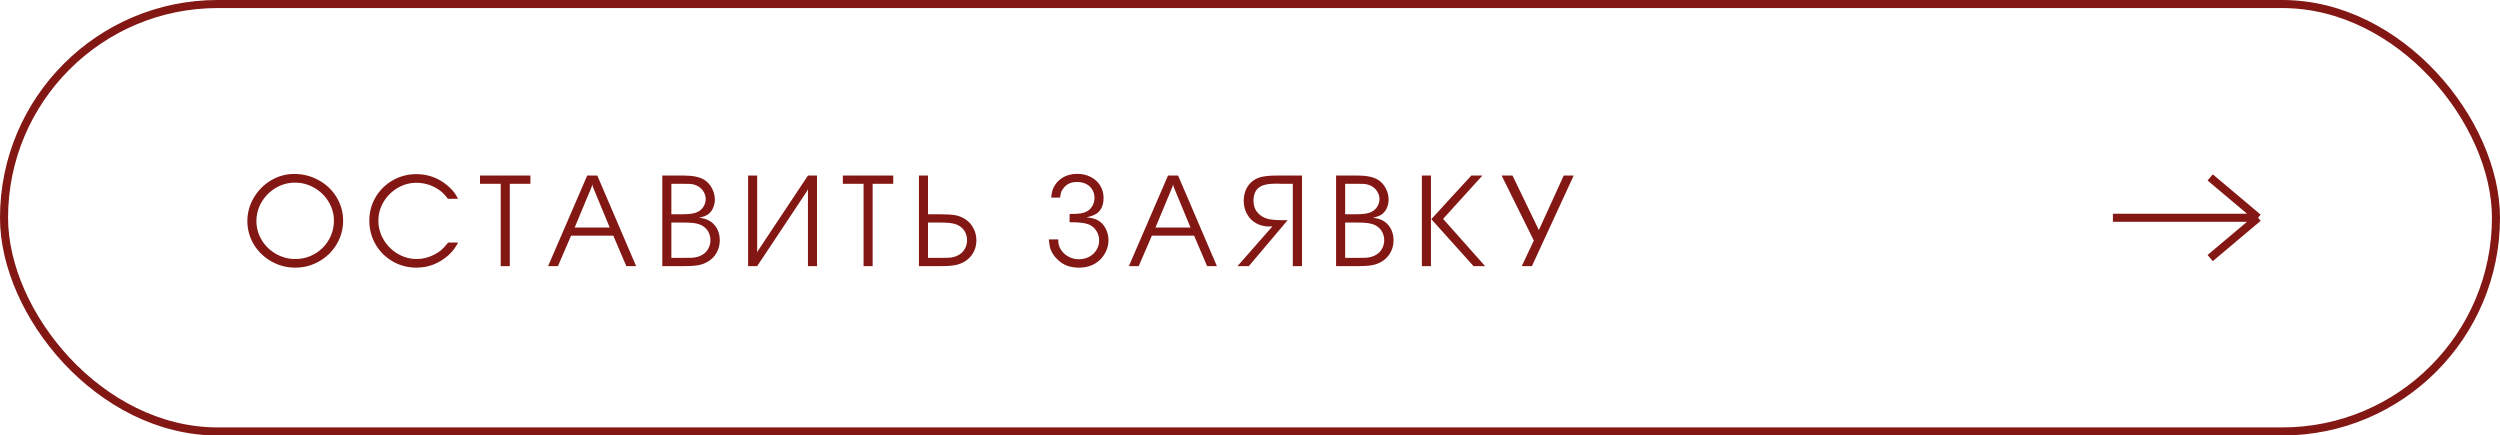
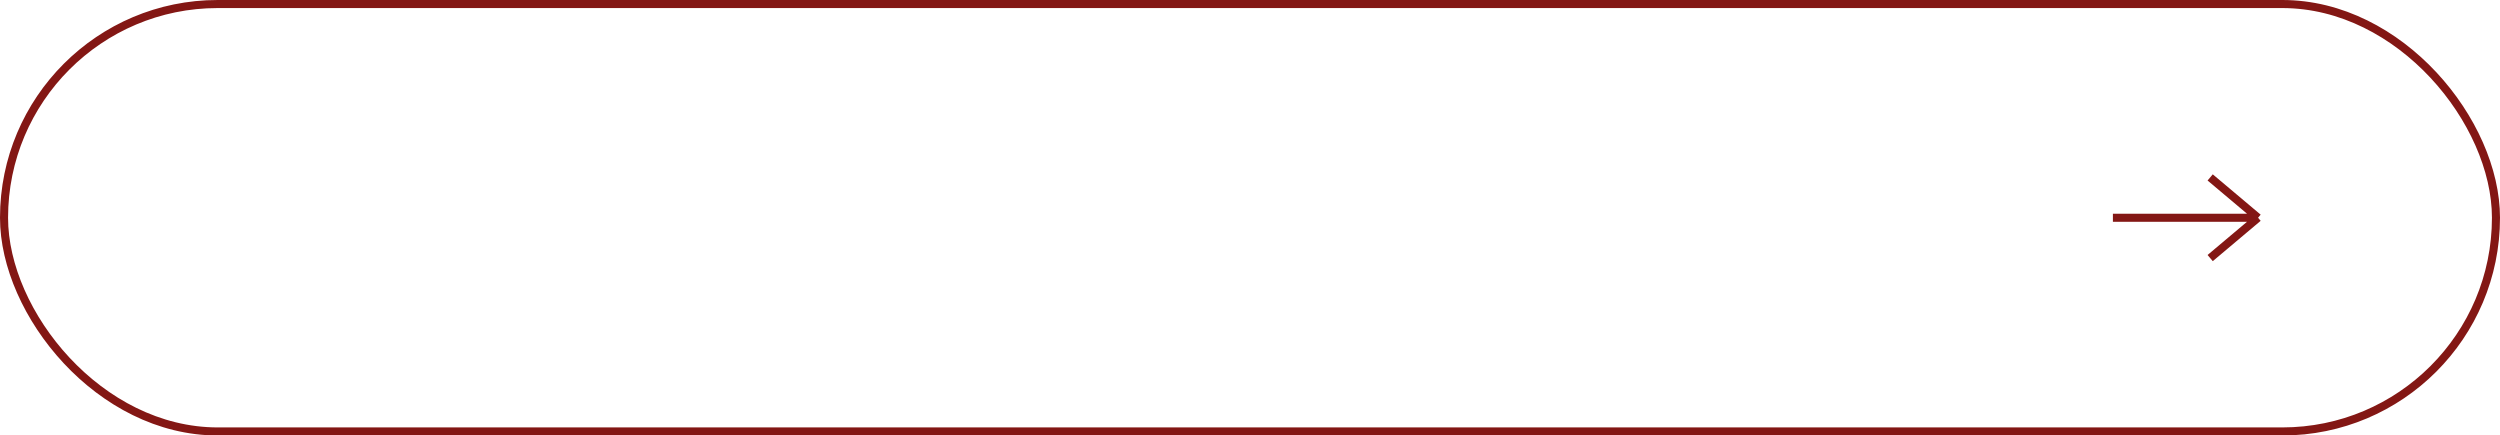
<svg xmlns="http://www.w3.org/2000/svg" width="310" height="54" viewBox="0 0 310 54" fill="none">
  <rect x="0.5" y="0.5" width="309" height="53" rx="26.5" stroke="#831714" />
-   <path d="M36.484 21.57C37.583 21.57 38.599 21.831 39.531 22.352C40.464 22.867 41.198 23.568 41.734 24.453C42.276 25.344 42.547 26.315 42.547 27.367C42.547 28.419 42.279 29.393 41.742 30.289C41.211 31.18 40.49 31.885 39.578 32.406C38.667 32.927 37.677 33.188 36.609 33.188C35.552 33.188 34.565 32.93 33.648 32.414C32.732 31.893 32.005 31.19 31.469 30.305C30.938 29.414 30.672 28.451 30.672 27.414C30.672 26.388 30.938 25.424 31.469 24.523C32 23.617 32.711 22.898 33.602 22.367C34.497 21.836 35.458 21.57 36.484 21.57ZM36.578 22.648C35.729 22.648 34.938 22.865 34.203 23.297C33.469 23.729 32.883 24.312 32.445 25.047C32.013 25.776 31.797 26.565 31.797 27.414C31.797 28.253 32.013 29.034 32.445 29.758C32.883 30.482 33.474 31.057 34.219 31.484C34.964 31.906 35.766 32.117 36.625 32.117C37.276 32.117 37.891 31.997 38.469 31.758C39.052 31.513 39.565 31.172 40.008 30.734C40.45 30.292 40.794 29.781 41.039 29.203C41.284 28.625 41.406 28.013 41.406 27.367C41.406 26.529 41.188 25.747 40.75 25.023C40.312 24.294 39.721 23.716 38.977 23.289C38.237 22.862 37.438 22.648 36.578 22.648ZM56.787 24.648H55.537C55.214 24.216 54.907 23.891 54.615 23.672C54.199 23.349 53.73 23.099 53.209 22.922C52.693 22.75 52.17 22.664 51.639 22.664C50.805 22.664 50.024 22.88 49.295 23.312C48.571 23.74 47.993 24.315 47.561 25.039C47.133 25.758 46.92 26.534 46.92 27.367C46.92 28.206 47.139 28.992 47.576 29.727C48.008 30.456 48.589 31.037 49.318 31.469C50.053 31.901 50.842 32.117 51.686 32.117C52.415 32.117 53.123 31.943 53.811 31.594C54.186 31.401 54.488 31.206 54.717 31.008C54.951 30.81 55.238 30.497 55.576 30.07H56.818C56.579 30.487 56.376 30.799 56.209 31.008C56.042 31.216 55.826 31.443 55.561 31.688C54.41 32.688 53.102 33.188 51.639 33.188C50.571 33.188 49.589 32.93 48.693 32.414C47.798 31.898 47.089 31.193 46.568 30.297C46.053 29.401 45.795 28.424 45.795 27.367C45.795 26.315 46.053 25.346 46.568 24.461C47.089 23.576 47.795 22.878 48.686 22.367C49.581 21.852 50.561 21.594 51.623 21.594C52.795 21.594 53.865 21.901 54.834 22.516C55.423 22.912 55.904 23.344 56.279 23.812C56.462 24.037 56.631 24.315 56.787 24.648ZM62.09 33V22.789H59.52V21.766H65.77V22.789H63.215V33H62.09ZM67.963 33L72.815 21.766H74.065L78.877 33H77.666L76.049 29.219H70.815L69.182 33H67.963ZM73.518 23.172L73.44 22.867L73.362 23.172L71.26 28.211H75.604L73.518 23.172ZM82.125 33V21.766H84.758C85.909 21.766 86.766 21.943 87.328 22.297C87.73 22.547 88.047 22.896 88.282 23.344C88.521 23.797 88.641 24.268 88.641 24.758C88.641 25.169 88.545 25.56 88.352 25.93C88.253 26.133 88.099 26.328 87.891 26.516C87.63 26.724 87.23 26.885 86.688 27C87.214 27.062 87.625 27.18 87.922 27.352C88.198 27.503 88.435 27.701 88.633 27.945C88.836 28.195 88.99 28.477 89.094 28.789C89.198 29.102 89.25 29.432 89.25 29.781C89.25 30.146 89.196 30.492 89.086 30.82C88.977 31.143 88.818 31.44 88.61 31.711C88.401 31.977 88.151 32.203 87.86 32.391C87.5 32.62 87.105 32.779 86.672 32.867C86.24 32.956 85.607 33 84.774 33H82.125ZM83.25 31.977H84.641C85.261 31.977 85.662 31.971 85.844 31.961C86.302 31.924 86.69 31.818 87.008 31.641C87.347 31.463 87.612 31.208 87.805 30.875C87.998 30.542 88.094 30.182 88.094 29.797C88.094 29.495 88.039 29.211 87.93 28.945C87.821 28.674 87.659 28.443 87.446 28.25C87.237 28.057 86.99 27.912 86.703 27.812C86.453 27.724 86.172 27.667 85.86 27.641C85.552 27.609 85.078 27.594 84.438 27.594H83.25V31.977ZM83.25 26.57H84.469C85.063 26.57 85.508 26.544 85.805 26.492C86.107 26.445 86.37 26.357 86.594 26.227C86.875 26.076 87.097 25.859 87.258 25.578C87.425 25.297 87.508 24.997 87.508 24.68C87.508 24.378 87.425 24.083 87.258 23.797C87.097 23.51 86.88 23.287 86.61 23.125C86.448 23.026 86.261 22.945 86.047 22.883C85.87 22.836 85.706 22.81 85.555 22.805C85.409 22.794 85.078 22.789 84.563 22.789H83.25V26.57ZM101.311 33H100.186V23.43L100.108 23.641L93.889 33H92.764V21.766H93.889V31.336L93.967 31.125L100.186 21.766H101.311V33ZM107.082 33V22.789H104.512V21.766H110.762V22.789H108.207V33H107.082ZM113.948 33V21.766H115.073V26.57H116.596C117.43 26.57 118.062 26.612 118.495 26.695C118.927 26.779 119.323 26.938 119.682 27.172C120.114 27.448 120.453 27.82 120.698 28.289C120.948 28.753 121.073 29.255 121.073 29.797C121.073 30.156 121.018 30.5 120.909 30.828C120.799 31.151 120.641 31.445 120.432 31.711C120.224 31.977 119.974 32.203 119.682 32.391C119.323 32.62 118.927 32.779 118.495 32.867C118.062 32.956 117.43 33 116.596 33H113.948ZM115.073 31.977H116.463C117.083 31.977 117.484 31.971 117.667 31.961C118.125 31.924 118.513 31.818 118.831 31.641C119.169 31.463 119.435 31.208 119.628 30.875C119.82 30.542 119.917 30.182 119.917 29.797C119.917 29.495 119.862 29.211 119.753 28.945C119.643 28.674 119.482 28.443 119.268 28.25C119.06 28.057 118.812 27.912 118.526 27.812C118.276 27.724 117.995 27.667 117.682 27.641C117.375 27.609 116.901 27.594 116.26 27.594H115.073V31.977ZM134.717 26.953C135.332 27.005 135.806 27.128 136.139 27.32C136.54 27.539 136.858 27.875 137.092 28.328C137.332 28.776 137.452 29.26 137.452 29.781C137.452 30.198 137.374 30.604 137.217 31C137.025 31.463 136.762 31.859 136.428 32.188C136.095 32.516 135.707 32.766 135.264 32.938C134.822 33.104 134.335 33.188 133.803 33.188C133.231 33.188 132.728 33.104 132.296 32.938C131.869 32.781 131.475 32.523 131.116 32.164C130.762 31.831 130.494 31.448 130.311 31.016C130.186 30.719 130.103 30.276 130.061 29.688H131.225V29.859C131.225 30.266 131.342 30.646 131.577 31C131.811 31.349 132.124 31.628 132.514 31.836C132.91 32.044 133.329 32.148 133.772 32.148C134.246 32.148 134.673 32.047 135.053 31.844C135.439 31.641 135.741 31.359 135.96 31C136.184 30.641 136.296 30.245 136.296 29.812C136.296 29.349 136.165 28.93 135.905 28.555C135.645 28.18 135.301 27.922 134.874 27.781C134.436 27.63 133.689 27.555 132.632 27.555V26.531H132.764C133.311 26.531 133.731 26.508 134.022 26.461C134.319 26.409 134.577 26.32 134.796 26.195C135.082 26.039 135.306 25.812 135.467 25.516C135.634 25.213 135.717 24.885 135.717 24.531C135.717 24.151 135.626 23.812 135.444 23.516C135.267 23.213 135.012 22.979 134.678 22.812C134.35 22.646 133.973 22.562 133.546 22.562C133.087 22.562 132.694 22.664 132.366 22.867C132.178 22.987 132.022 23.133 131.897 23.305C131.762 23.466 131.663 23.625 131.6 23.781C131.543 23.938 131.494 24.177 131.452 24.5H130.35C130.376 24.156 130.428 23.854 130.507 23.594C130.595 23.307 130.746 23.026 130.96 22.75C131.173 22.469 131.413 22.247 131.678 22.086C132.22 21.732 132.858 21.555 133.592 21.555C134.202 21.555 134.757 21.685 135.257 21.945C135.757 22.201 136.147 22.557 136.428 23.016C136.704 23.469 136.842 23.974 136.842 24.531C136.842 25.073 136.741 25.521 136.538 25.875C136.423 26.078 136.275 26.255 136.092 26.406C135.796 26.635 135.337 26.818 134.717 26.953ZM139.981 33L144.833 21.766H146.083L150.895 33H149.684L148.067 29.219H142.833L141.2 33H139.981ZM145.536 23.172L145.458 22.867L145.38 23.172L143.278 28.211H147.622L145.536 23.172ZM161.448 21.766V33H160.308V22.789H158.87C158.74 22.789 158.617 22.784 158.503 22.773H158.292C157.615 22.773 157.086 22.833 156.706 22.953C155.857 23.213 155.433 23.862 155.433 24.898C155.433 25.492 155.602 25.979 155.94 26.359C156.268 26.75 156.711 27.016 157.268 27.156C157.664 27.255 158.352 27.305 159.331 27.305H159.667L154.854 33H153.448L157.784 28.07C157.701 28.07 157.62 28.073 157.542 28.078C157.469 28.083 157.419 28.086 157.393 28.086C156.779 28.086 156.232 27.951 155.753 27.68C155.274 27.409 154.899 27.029 154.628 26.539C154.357 26.044 154.222 25.487 154.222 24.867C154.222 24.346 154.326 23.87 154.534 23.438C154.742 23.005 155.034 22.656 155.409 22.391C155.732 22.156 156.12 21.995 156.573 21.906C157.031 21.812 157.669 21.766 158.487 21.766H161.448ZM165.673 33V21.766H168.306C169.457 21.766 170.313 21.943 170.876 22.297C171.277 22.547 171.595 22.896 171.829 23.344C172.069 23.797 172.188 24.268 172.188 24.758C172.188 25.169 172.092 25.56 171.899 25.93C171.8 26.133 171.647 26.328 171.438 26.516C171.178 26.724 170.777 26.885 170.235 27C170.761 27.062 171.173 27.18 171.47 27.352C171.746 27.503 171.983 27.701 172.181 27.945C172.384 28.195 172.537 28.477 172.642 28.789C172.746 29.102 172.798 29.432 172.798 29.781C172.798 30.146 172.743 30.492 172.634 30.82C172.524 31.143 172.366 31.44 172.157 31.711C171.949 31.977 171.699 32.203 171.407 32.391C171.048 32.62 170.652 32.779 170.22 32.867C169.787 32.956 169.155 33 168.321 33H165.673ZM166.798 31.977H168.188C168.808 31.977 169.209 31.971 169.392 31.961C169.85 31.924 170.238 31.818 170.556 31.641C170.894 31.463 171.16 31.208 171.352 30.875C171.545 30.542 171.642 30.182 171.642 29.797C171.642 29.495 171.587 29.211 171.477 28.945C171.368 28.674 171.207 28.443 170.993 28.25C170.785 28.057 170.537 27.912 170.251 27.812C170.001 27.724 169.72 27.667 169.407 27.641C169.1 27.609 168.626 27.594 167.985 27.594H166.798V31.977ZM166.798 26.57H168.017C168.61 26.57 169.056 26.544 169.352 26.492C169.655 26.445 169.918 26.357 170.142 26.227C170.423 26.076 170.644 25.859 170.806 25.578C170.972 25.297 171.056 24.997 171.056 24.68C171.056 24.378 170.972 24.083 170.806 23.797C170.644 23.51 170.428 23.287 170.157 23.125C169.996 23.026 169.808 22.945 169.595 22.883C169.418 22.836 169.254 22.81 169.102 22.805C168.957 22.794 168.626 22.789 168.11 22.789H166.798V26.57ZM177.483 27.172L182.444 21.766H183.819L178.944 27.141L184.155 33H182.718L177.483 27.172ZM177.437 21.766V33H176.312V21.766H177.437ZM188.7 33L190.193 29.828L186.2 21.766H187.552L190.818 28.531L193.903 21.766H195.138L189.958 33H188.7Z" fill="#831714" />
  <path d="M262 27H280M280 27L274.061 22M280 27L274.061 32" stroke="#831714" />
</svg>